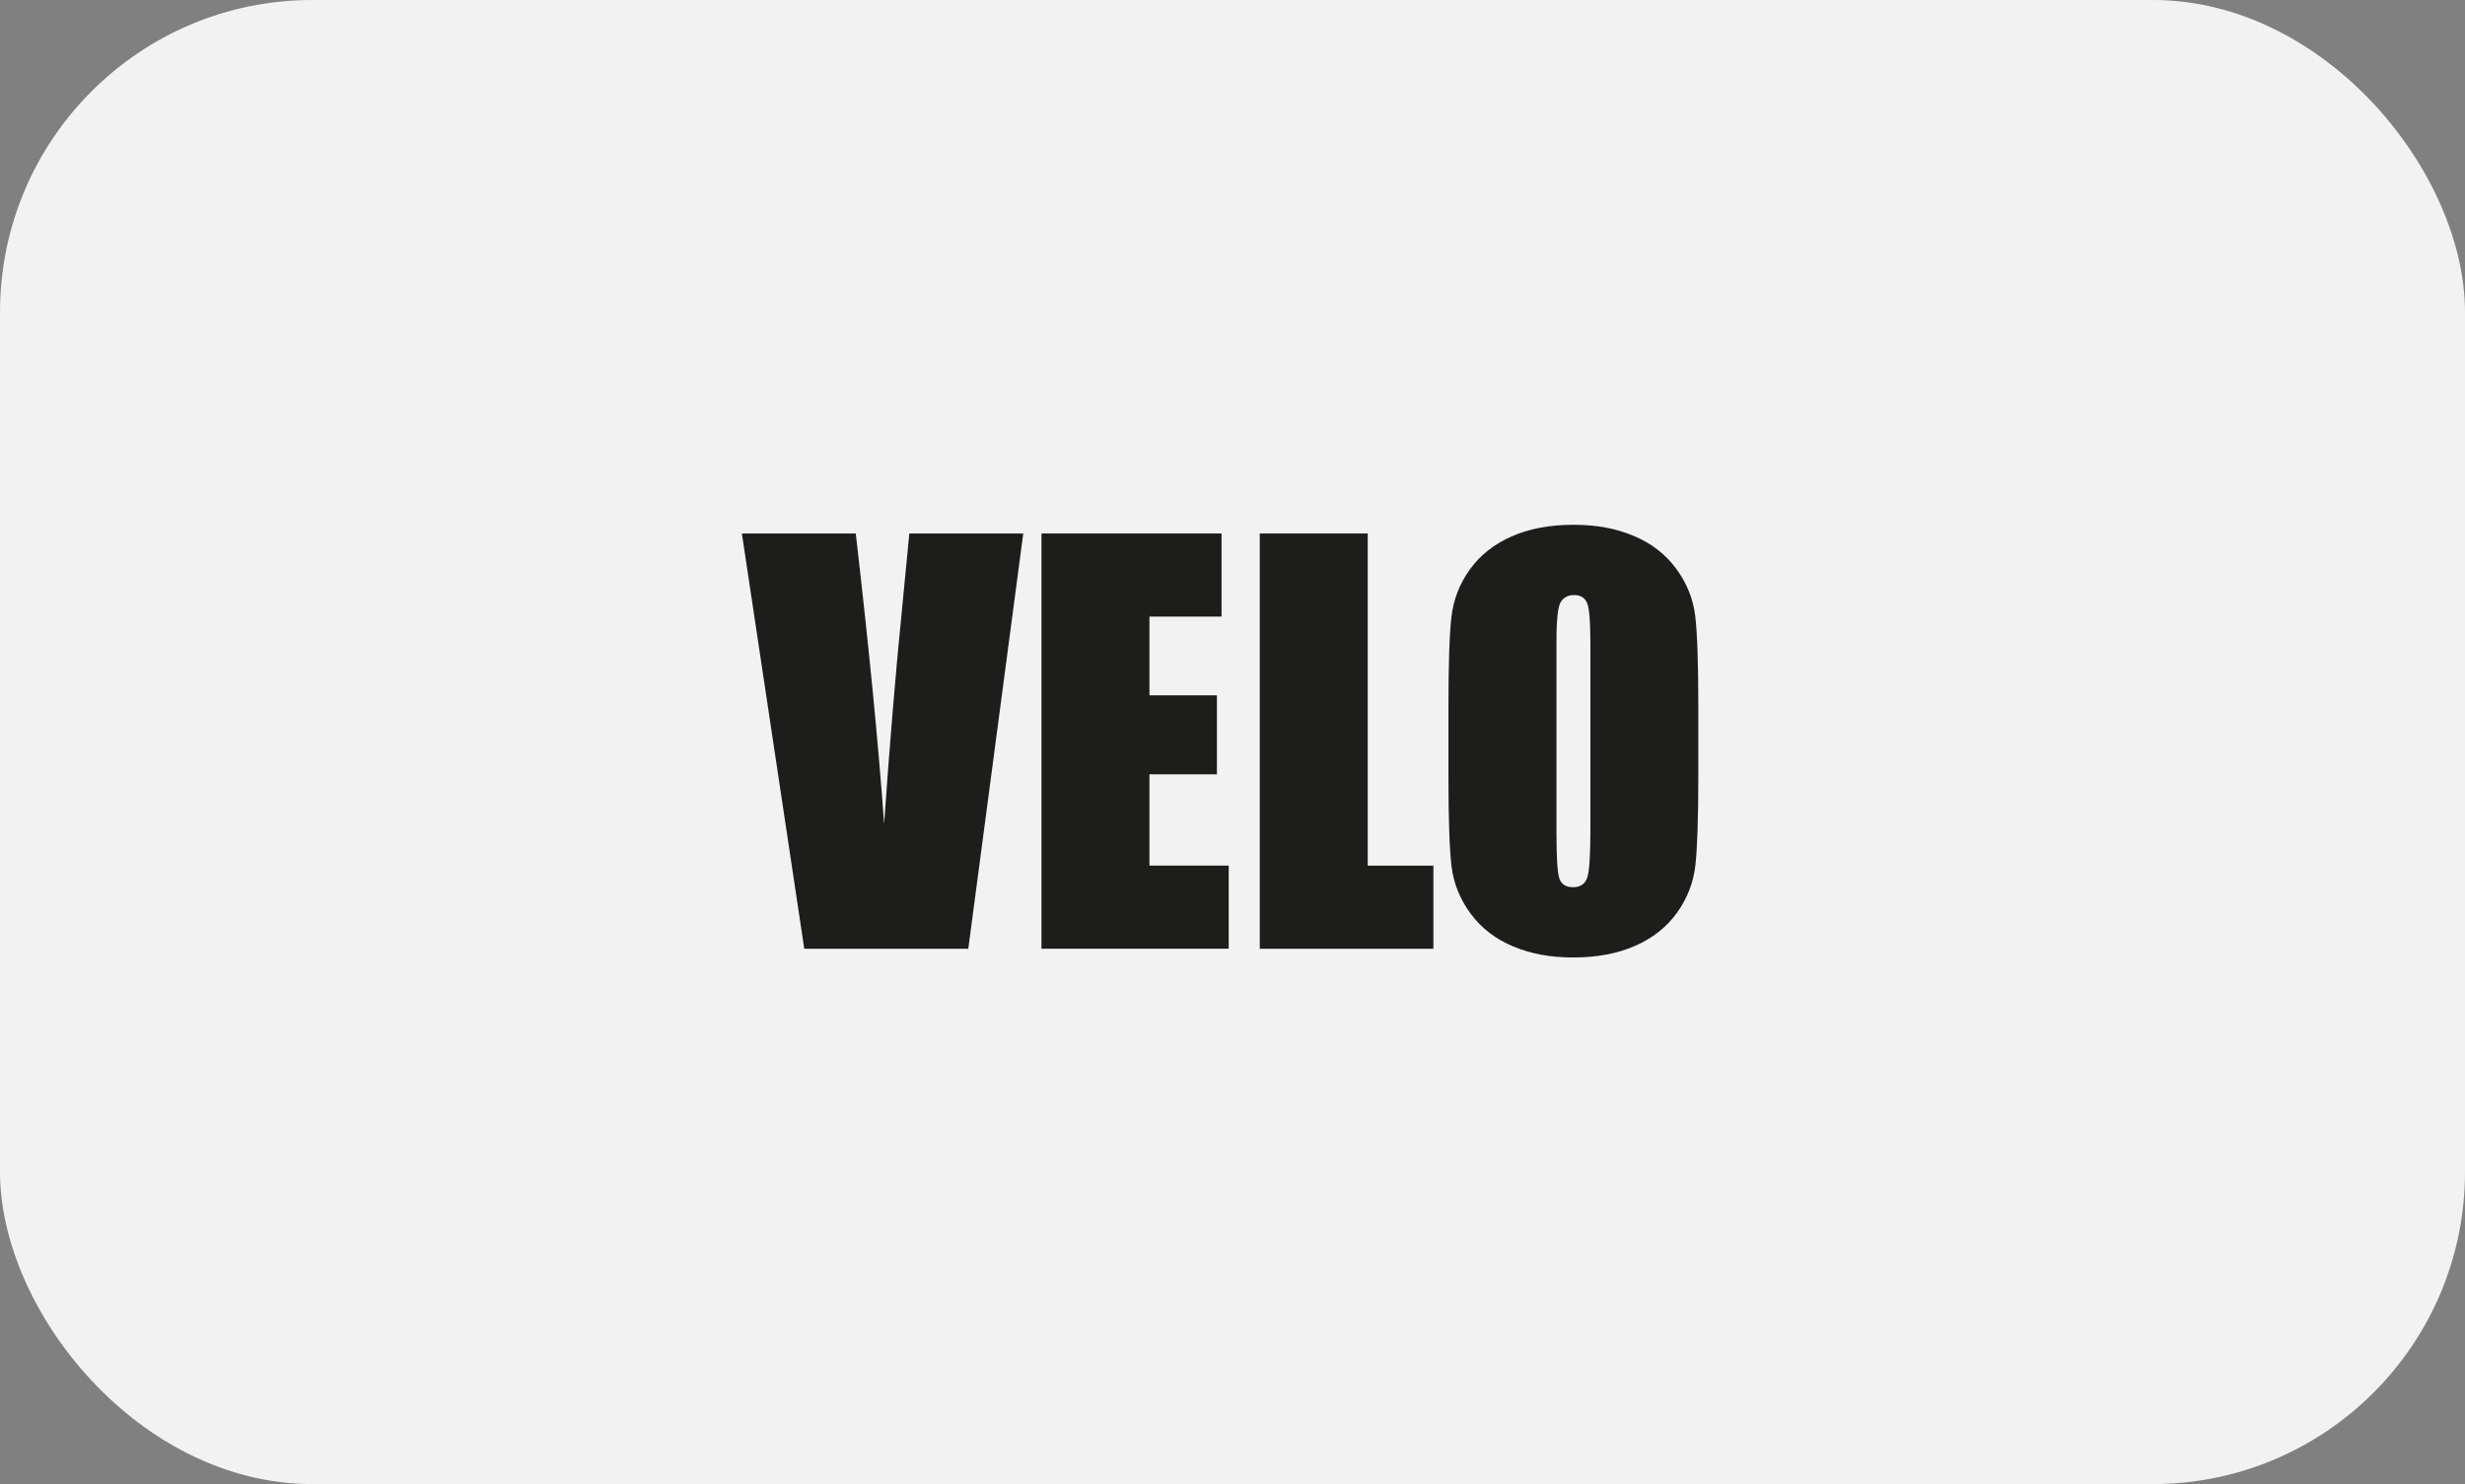
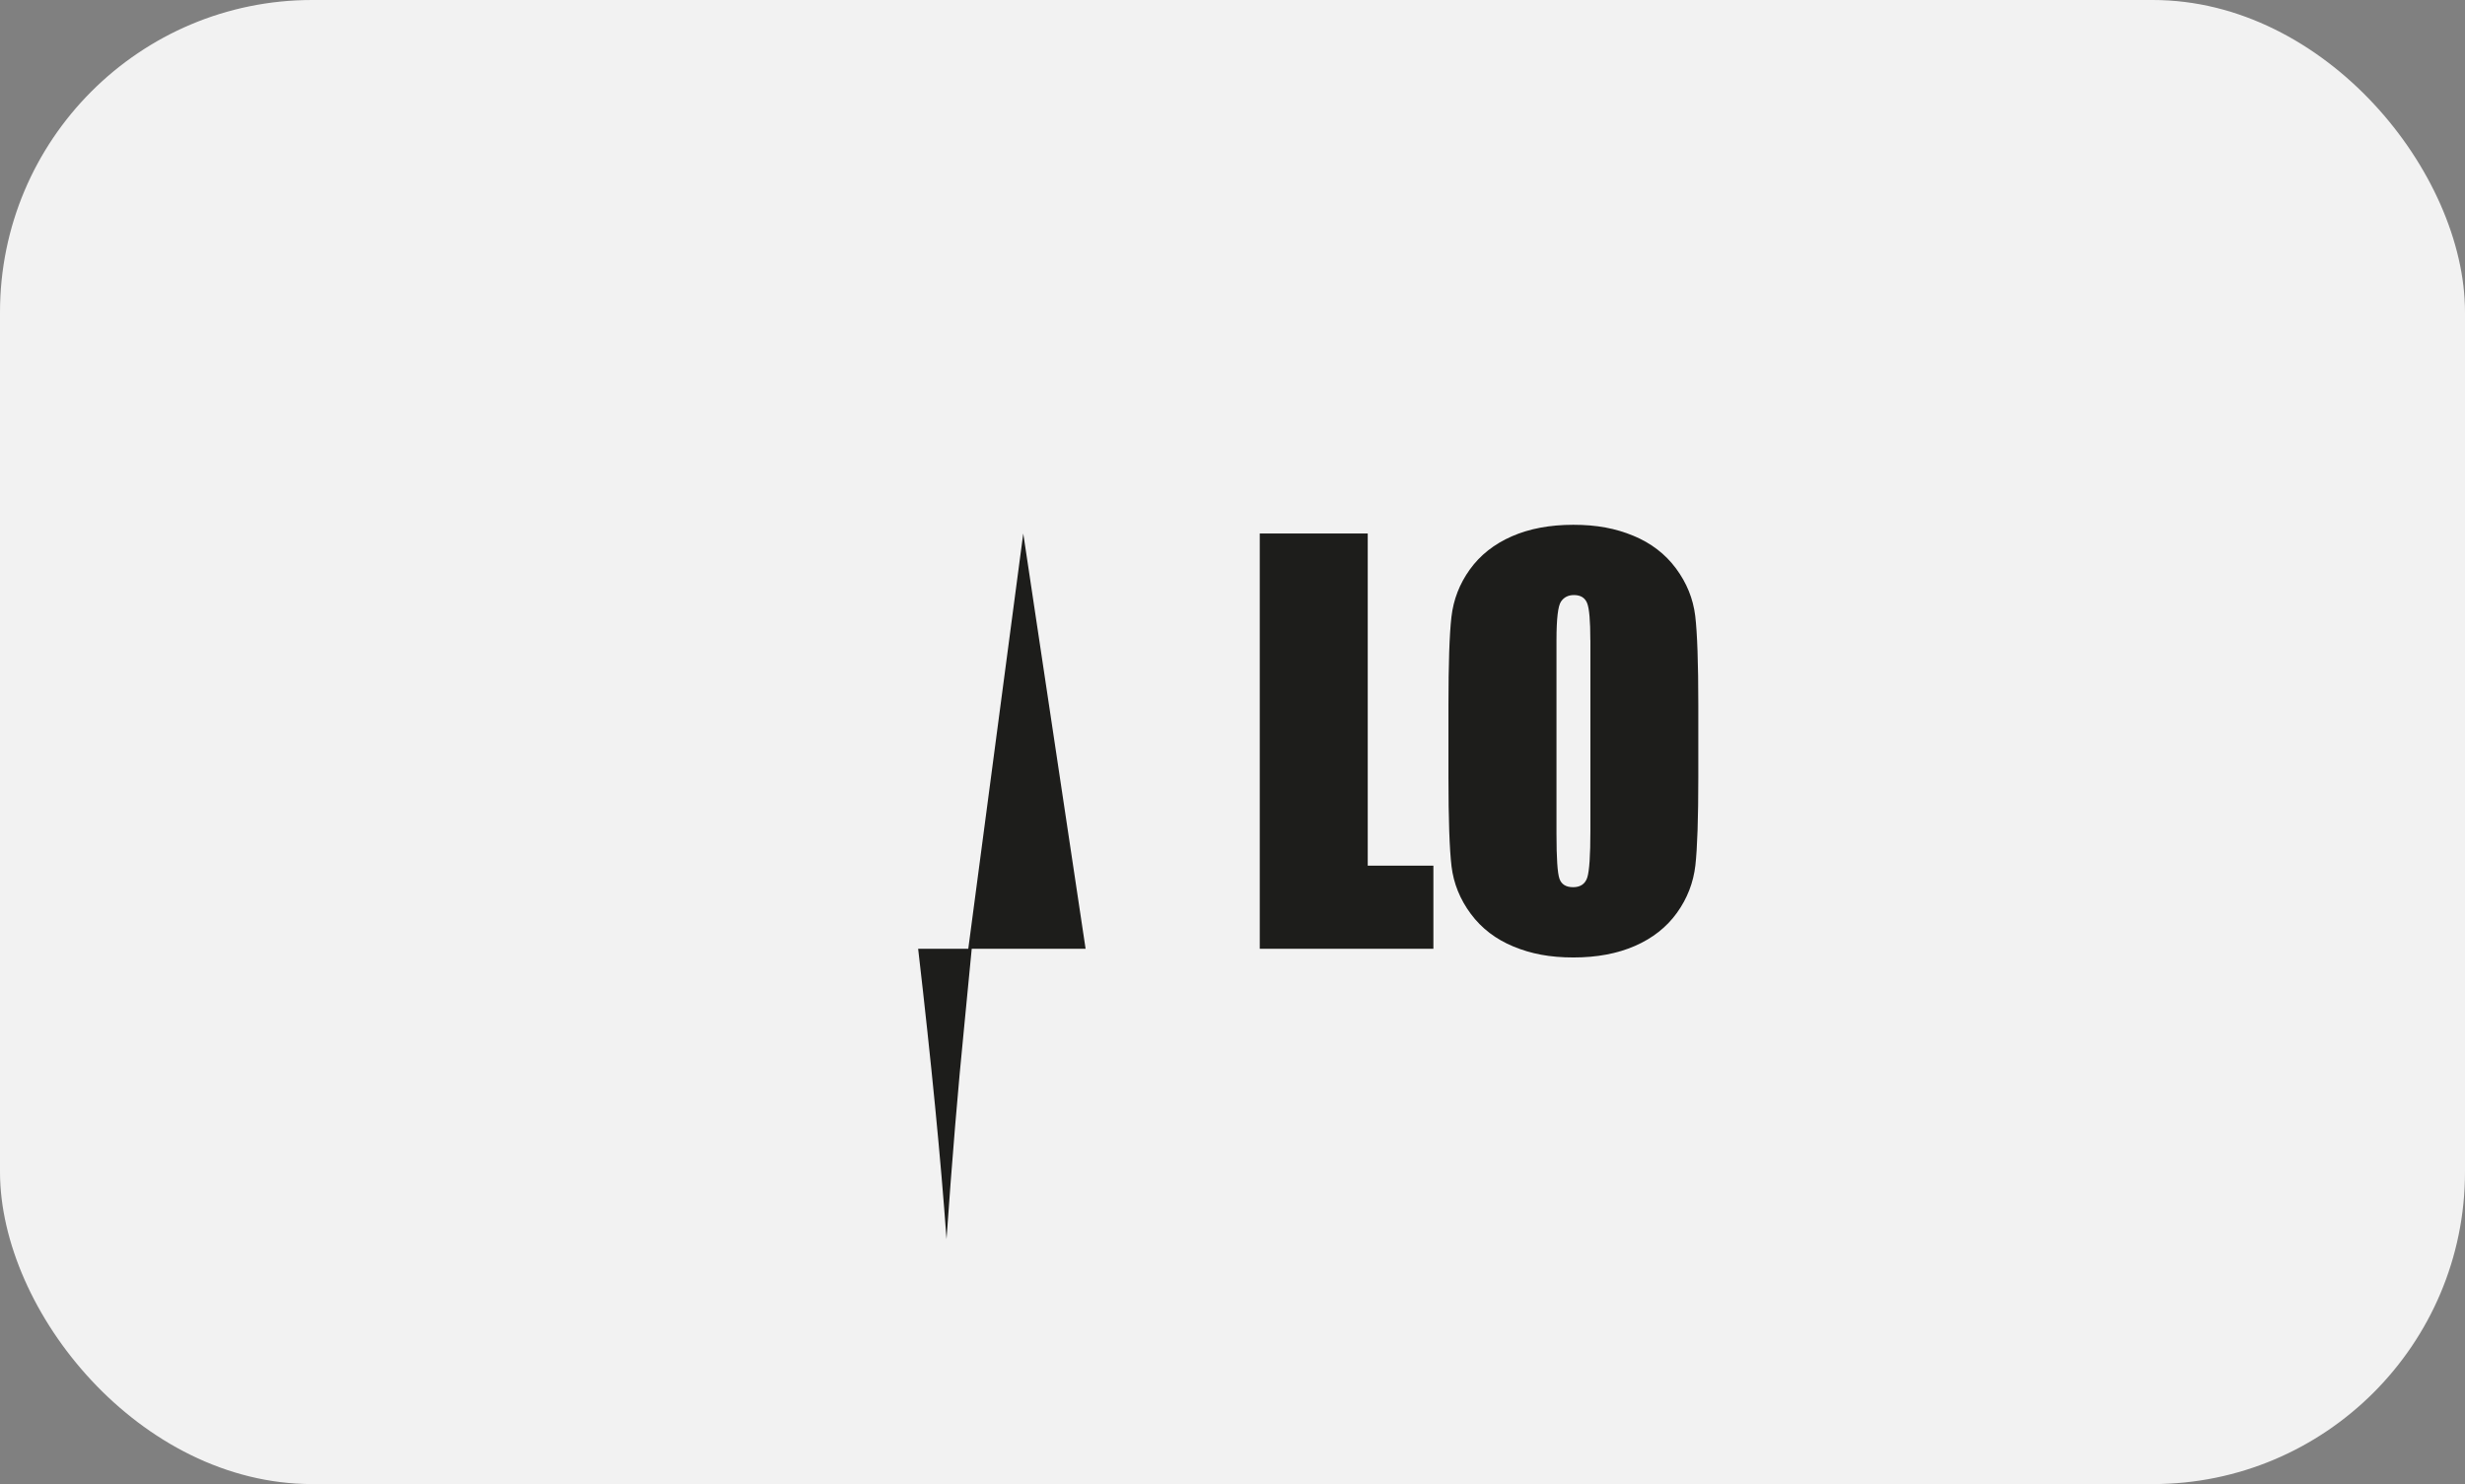
<svg xmlns="http://www.w3.org/2000/svg" viewBox="0 0 422.34 254.26" id="b">
  <rect x="0" y="0" width="422.34" height="254.26" fill="#808080" stroke="none" />
  <defs>
    <style>.d{fill:#1d1d1b;}.e{fill:#f2f2f2;}</style>
  </defs>
  <g id="c">
    <rect ry="53.49" rx="53.49" height="254.26" width="422.34" x="0" class="e" />
-     <path d="M175.32,91.4l-9.42,71.15h-28.1l-10.69-71.15h19.51c2.27,19.6,3.89,36.18,4.86,49.75.96-13.71,1.97-25.88,3.04-36.52l1.28-13.23h19.51Z" class="d" />
-     <path d="M178.44,91.4h30.85v14.24h-12.35v13.49h11.56v13.53h-11.56v15.64h13.58v14.24h-32.08v-71.15Z" class="d" />
+     <path d="M175.32,91.4l-9.42,71.15h-28.1h19.51c2.27,19.6,3.89,36.18,4.86,49.75.96-13.71,1.97-25.88,3.04-36.52l1.28-13.23h19.51Z" class="d" />
    <path d="M234.34,91.4v56.91h11.25v14.24h-29.75v-71.15h18.5Z" class="d" />
    <path d="M290.98,133.06c0,7.15-.17,12.21-.5,15.18-.34,2.97-1.39,5.69-3.16,8.15-1.77,2.46-4.17,4.35-7.19,5.67s-6.53,1.98-10.55,1.98-7.23-.62-10.26-1.87-5.47-3.11-7.32-5.6c-1.85-2.49-2.94-5.2-3.3-8.13-.35-2.93-.53-8.06-.53-15.38v-12.17c0-7.15.17-12.21.51-15.18.34-2.97,1.39-5.69,3.16-8.15,1.77-2.46,4.17-4.35,7.18-5.67s6.53-1.98,10.55-1.98,7.23.62,10.26,1.87c3.03,1.25,5.47,3.11,7.32,5.6,1.85,2.49,2.94,5.2,3.3,8.13.35,2.93.53,8.06.53,15.38v12.17ZM272.48,109.68c0-3.31-.18-5.43-.55-6.35-.37-.92-1.12-1.38-2.26-1.38-.97,0-1.71.37-2.22,1.12-.51.75-.77,2.95-.77,6.61v33.22c0,4.13.17,6.68.51,7.65.34.97,1.12,1.45,2.35,1.45s2.07-.56,2.42-1.67c.35-1.11.53-3.76.53-7.95v-32.69Z" class="d" />
  </g>
</svg>